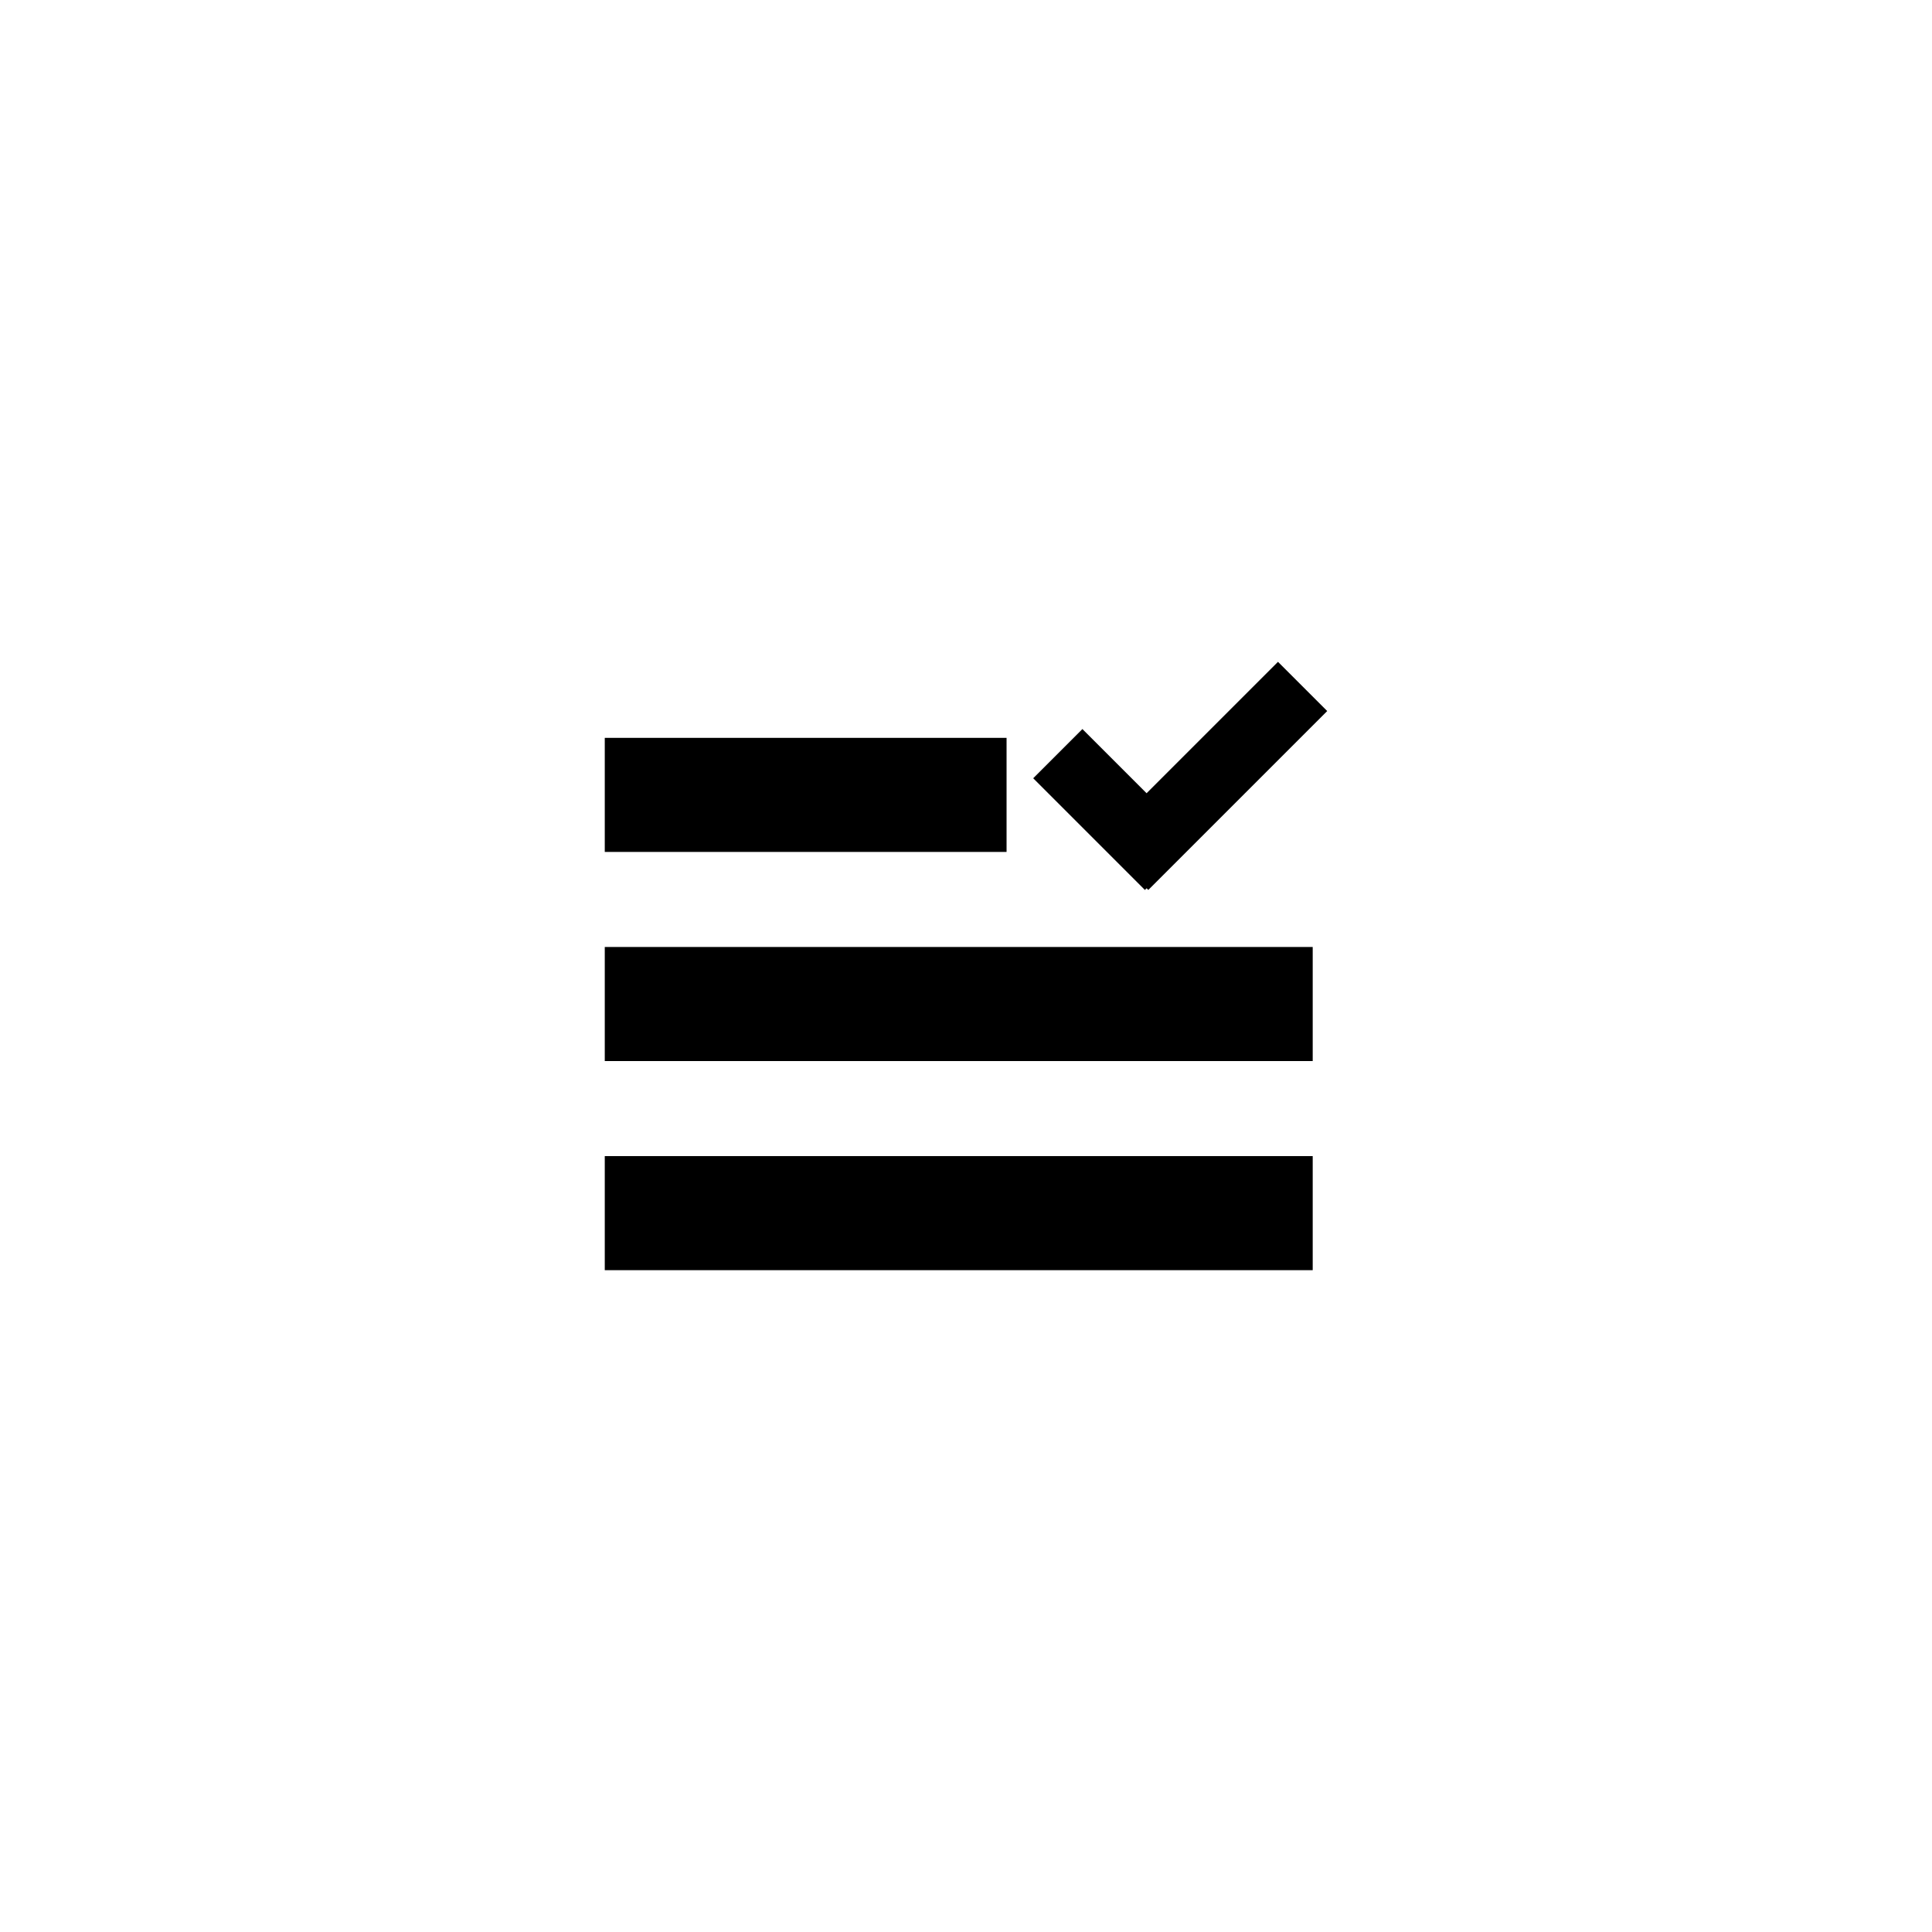
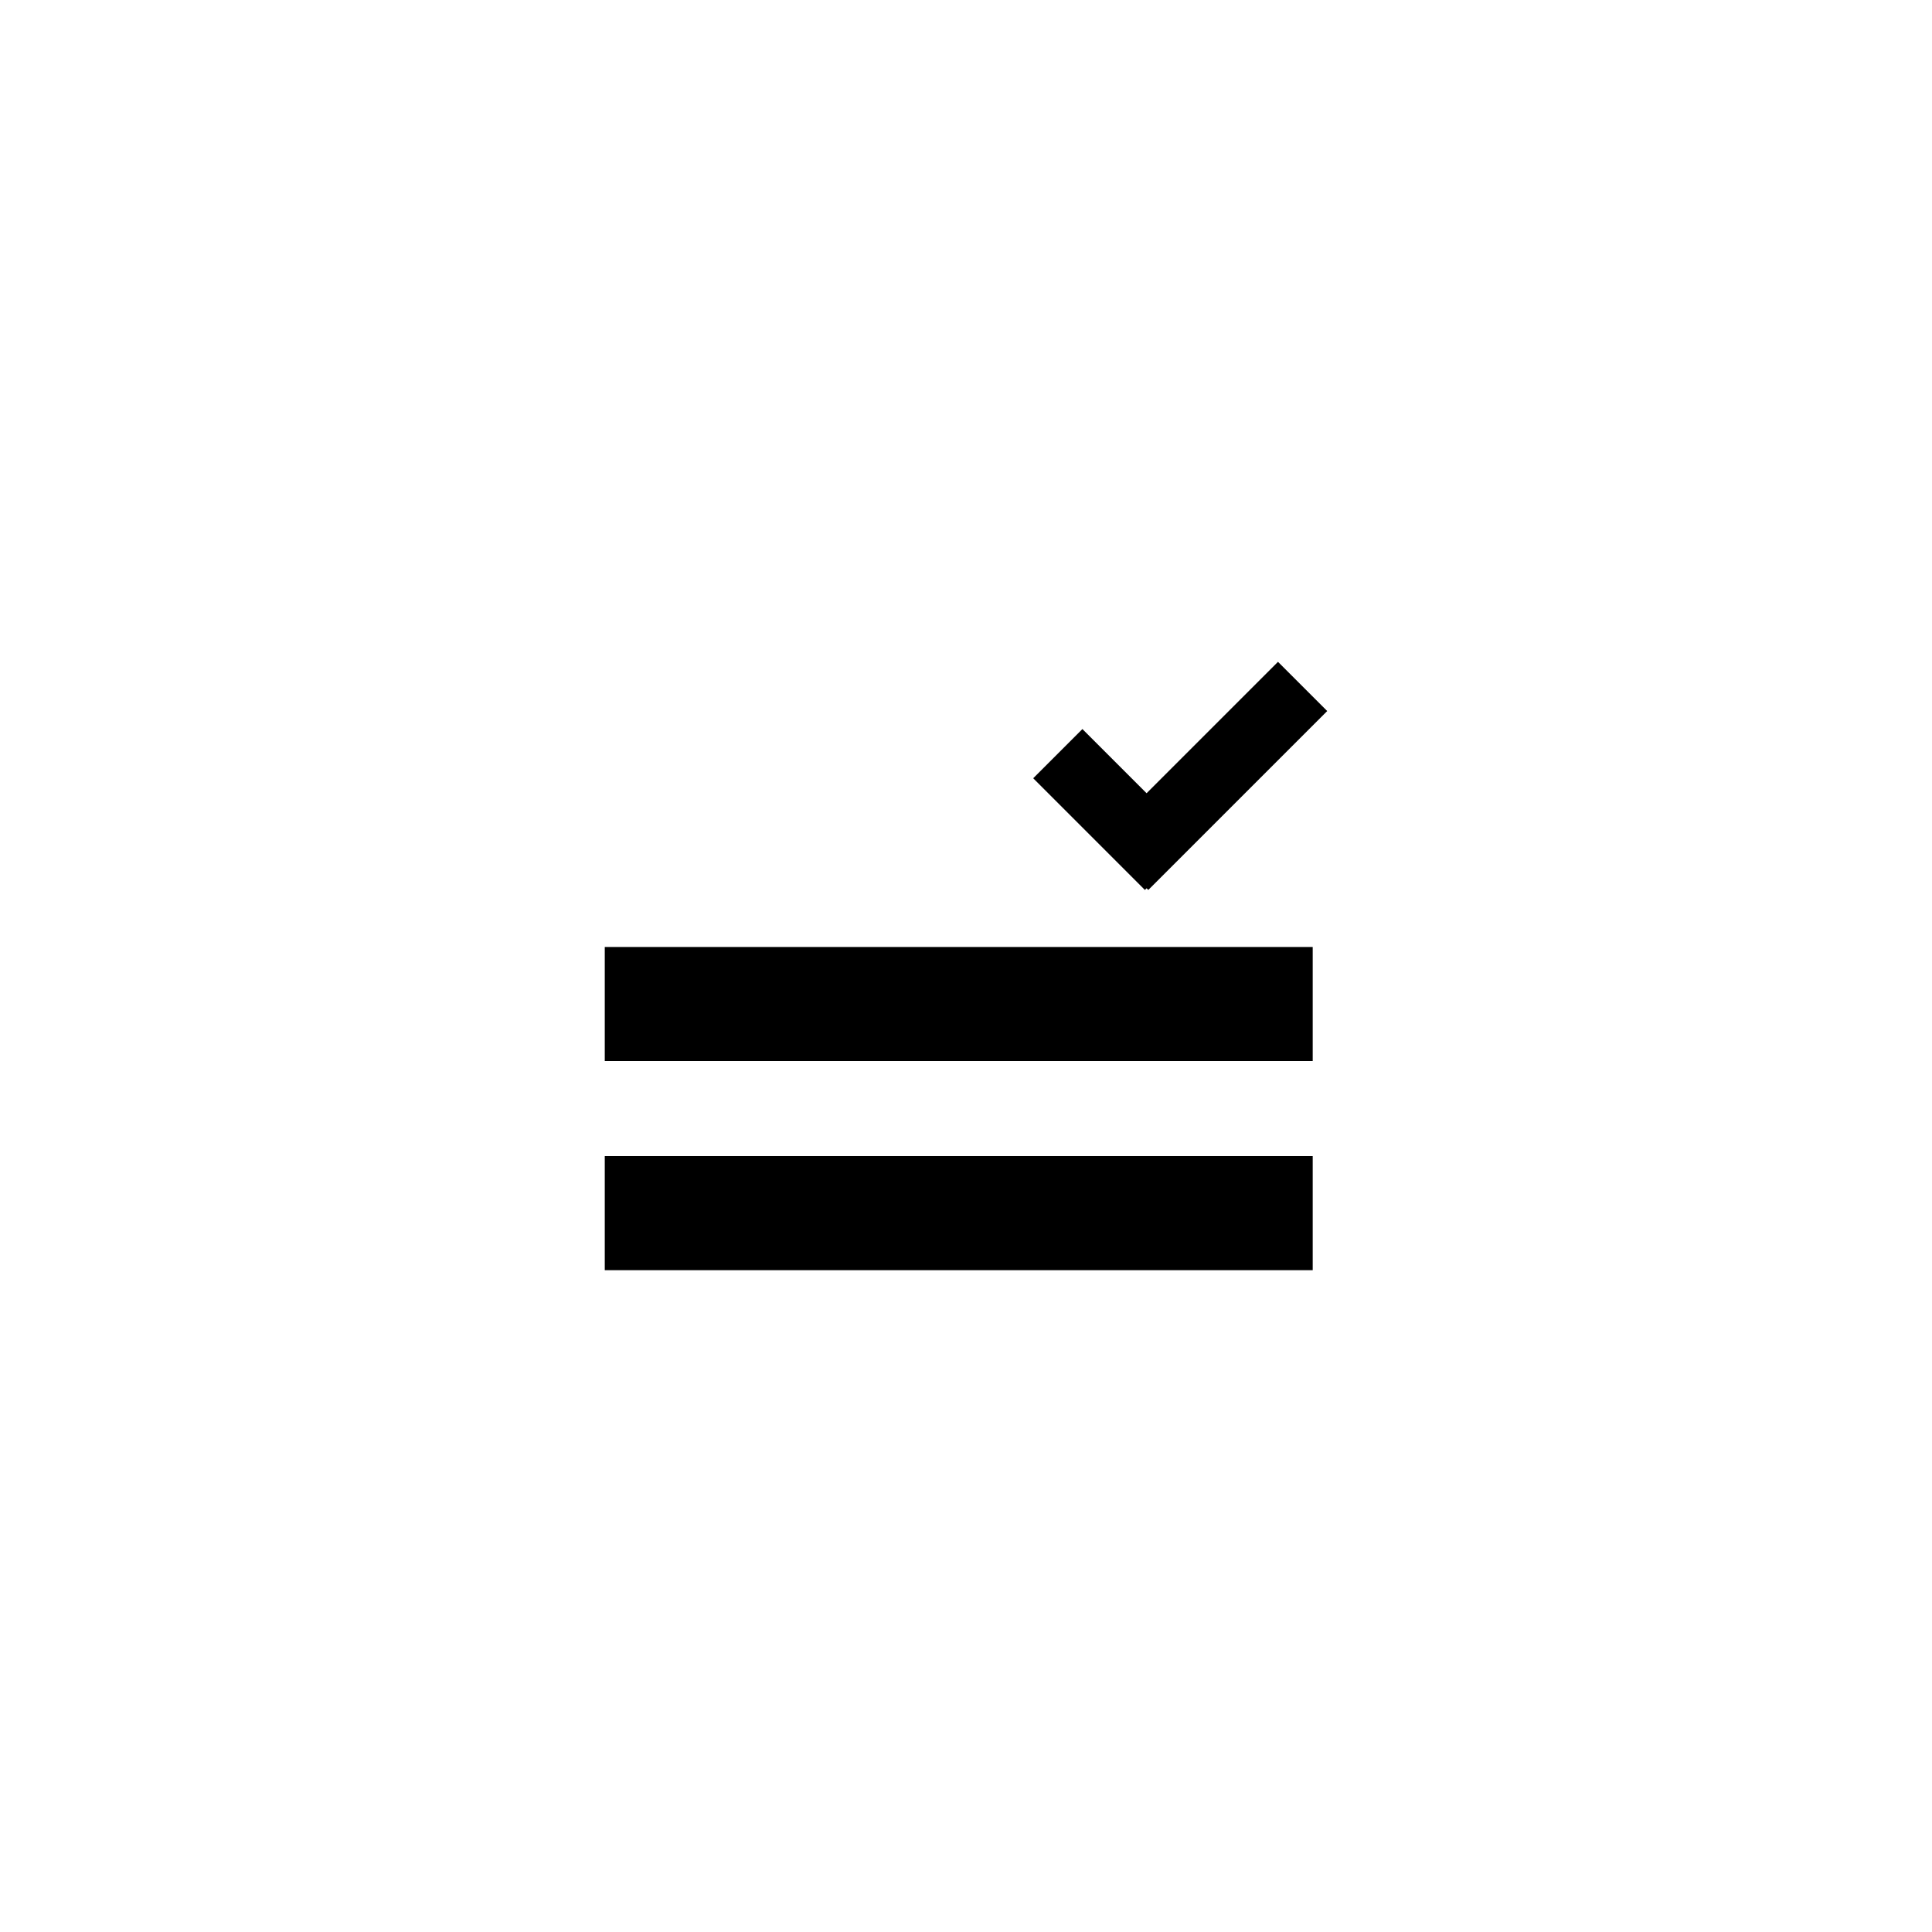
<svg xmlns="http://www.w3.org/2000/svg" fill="#000000" width="800px" height="800px" version="1.1" viewBox="144 144 512 512">
  <g>
    <path d="m304.27 450.38h187.61v30.23h-187.61z" />
    <path d="m304.27 394.96h187.61v30.23h-187.61z" />
-     <path d="m304.27 339.54h106.48v30.23h-106.48z" />
    <path d="m447.86 379.4-0.449 0.449-29.602-29.605 13.039-13.039 17.008 17.008 34.824-34.82 13.043 13.039-47.418 47.418z" />
  </g>
</svg>